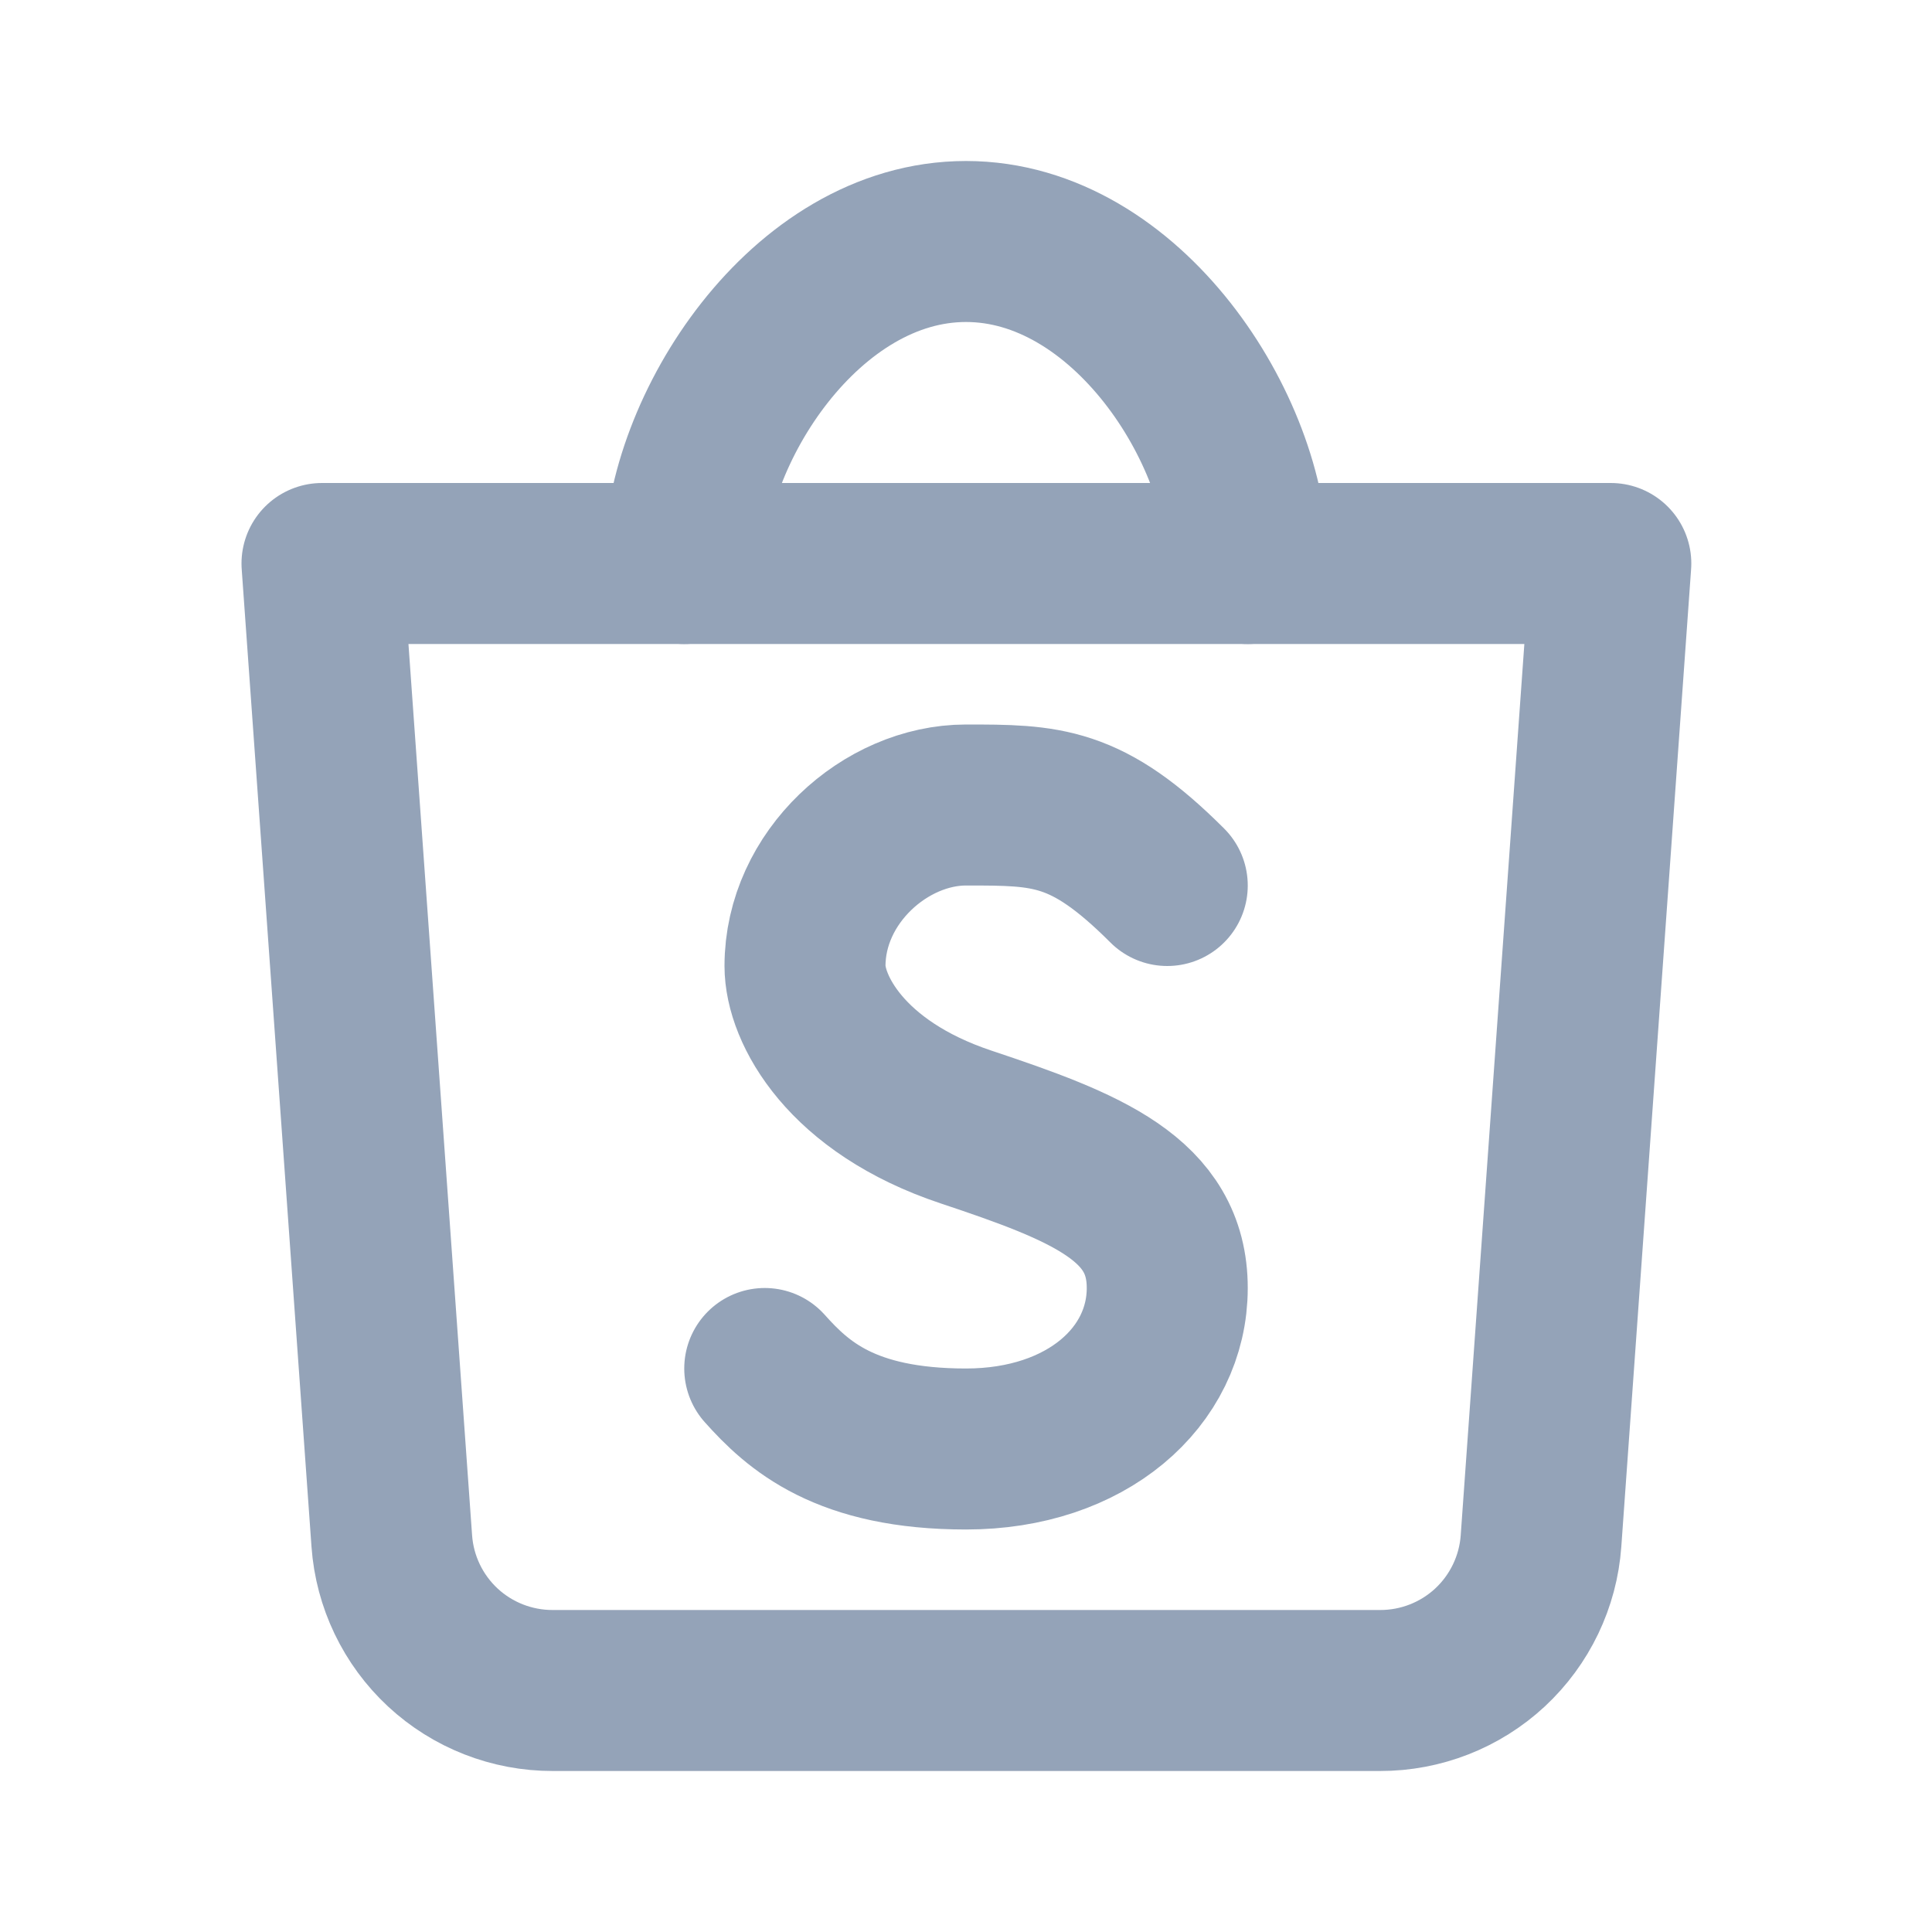
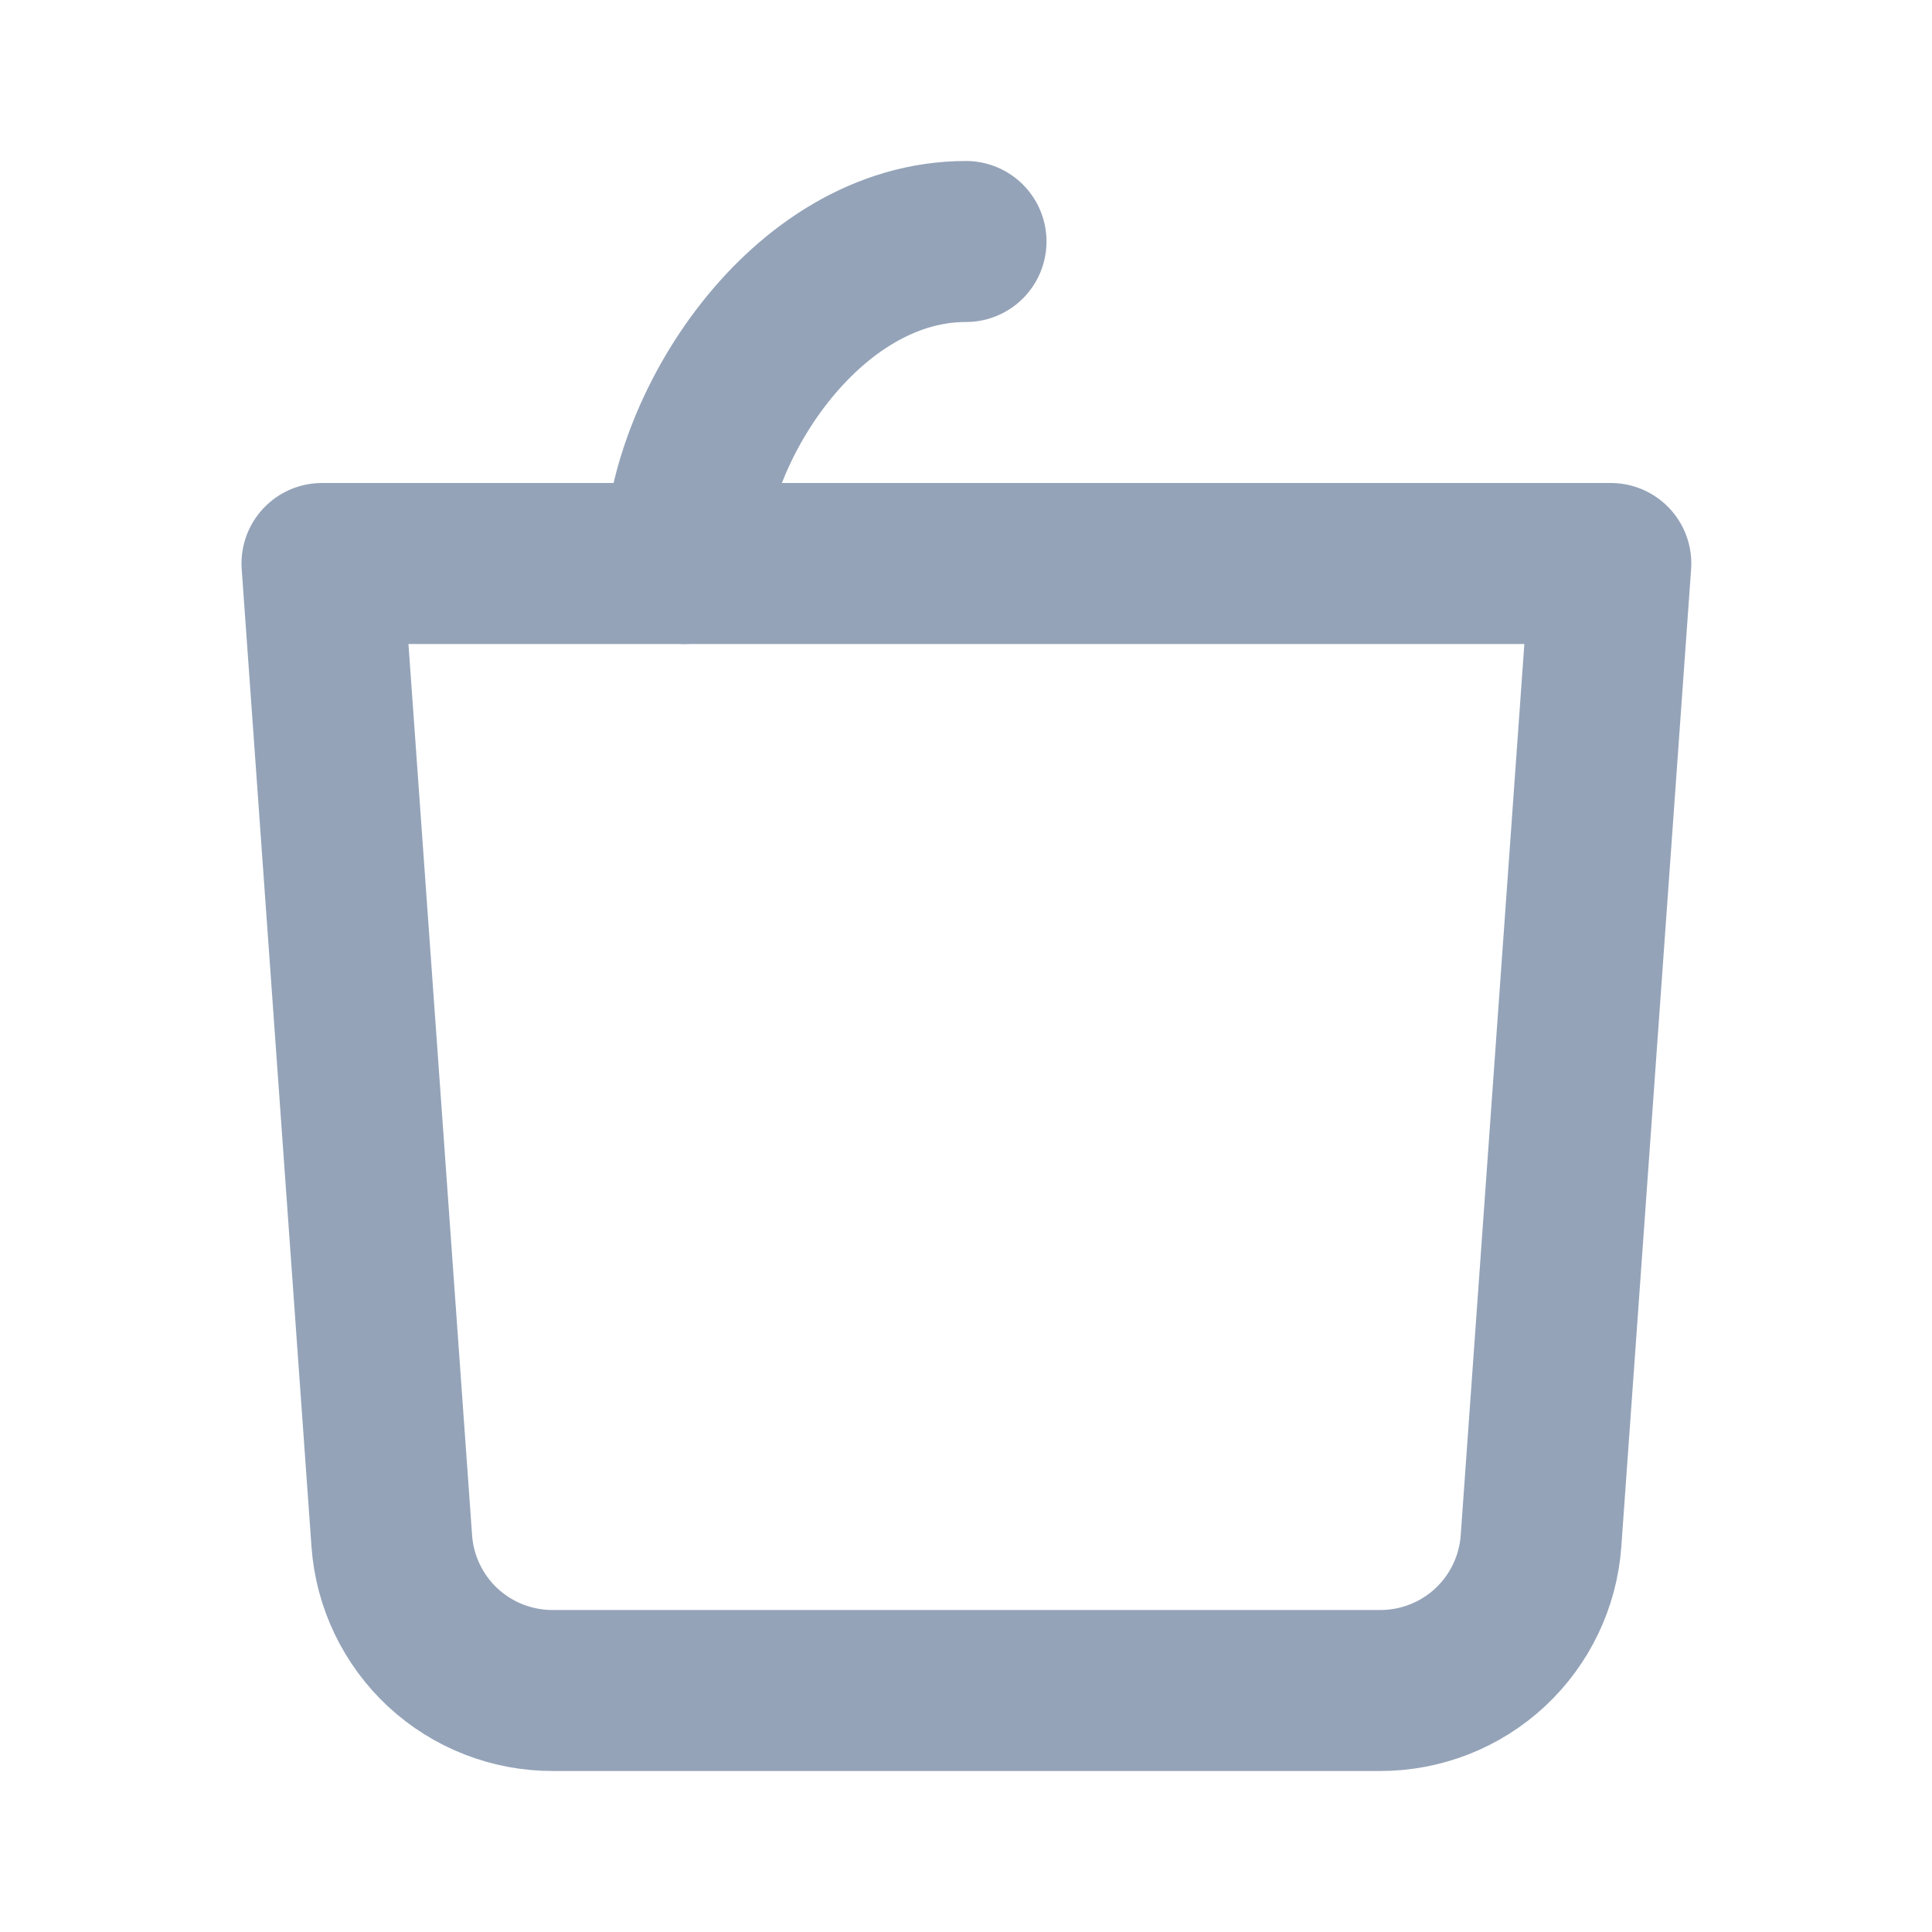
<svg xmlns="http://www.w3.org/2000/svg" width="24" height="24" viewBox="0 0 24 24" fill="none">
  <g clip-path="url(#clip0_1013_6138)">
    <path d="M4 7L4.867 19.143C4.903 19.648 5.13 20.121 5.501 20.466C5.872 20.81 6.36 21.001 6.867 21H17.143C17.65 21.001 18.138 20.81 18.509 20.466C18.88 20.121 19.107 19.648 19.143 19.143L20.01 7H4.01H4Z" stroke="#94A3B8" stroke-width="2" stroke-linecap="round" stroke-linejoin="round" />
-     <path d="M8.5 7C8.5 5.347 10 3 12 3C14 3 15.5 5.347 15.5 7" stroke="#94A3B8" stroke-width="2" stroke-linecap="round" stroke-linejoin="round" />
-     <path d="M9.5 17C9.913 17.462 10.5 18 12 18C13.5 18 14.5 17.103 14.5 16C14.5 14.897 13.5 14.5 12 14C10.5 13.5 10 12.53 10 12C10 10.896 11 10 12 10C13 10 13.5 10 14.5 11" stroke="#94A3B8" stroke-width="2" stroke-linecap="round" stroke-linejoin="round" />
+     <path d="M8.5 7C8.5 5.347 10 3 12 3" stroke="#94A3B8" stroke-width="2" stroke-linecap="round" stroke-linejoin="round" />
  </g>
  <defs>
    <clipPath id="clip0_1013_6138">
      <rect width="24" height="24" fill="white" />
    </clipPath>
  </defs>
</svg>